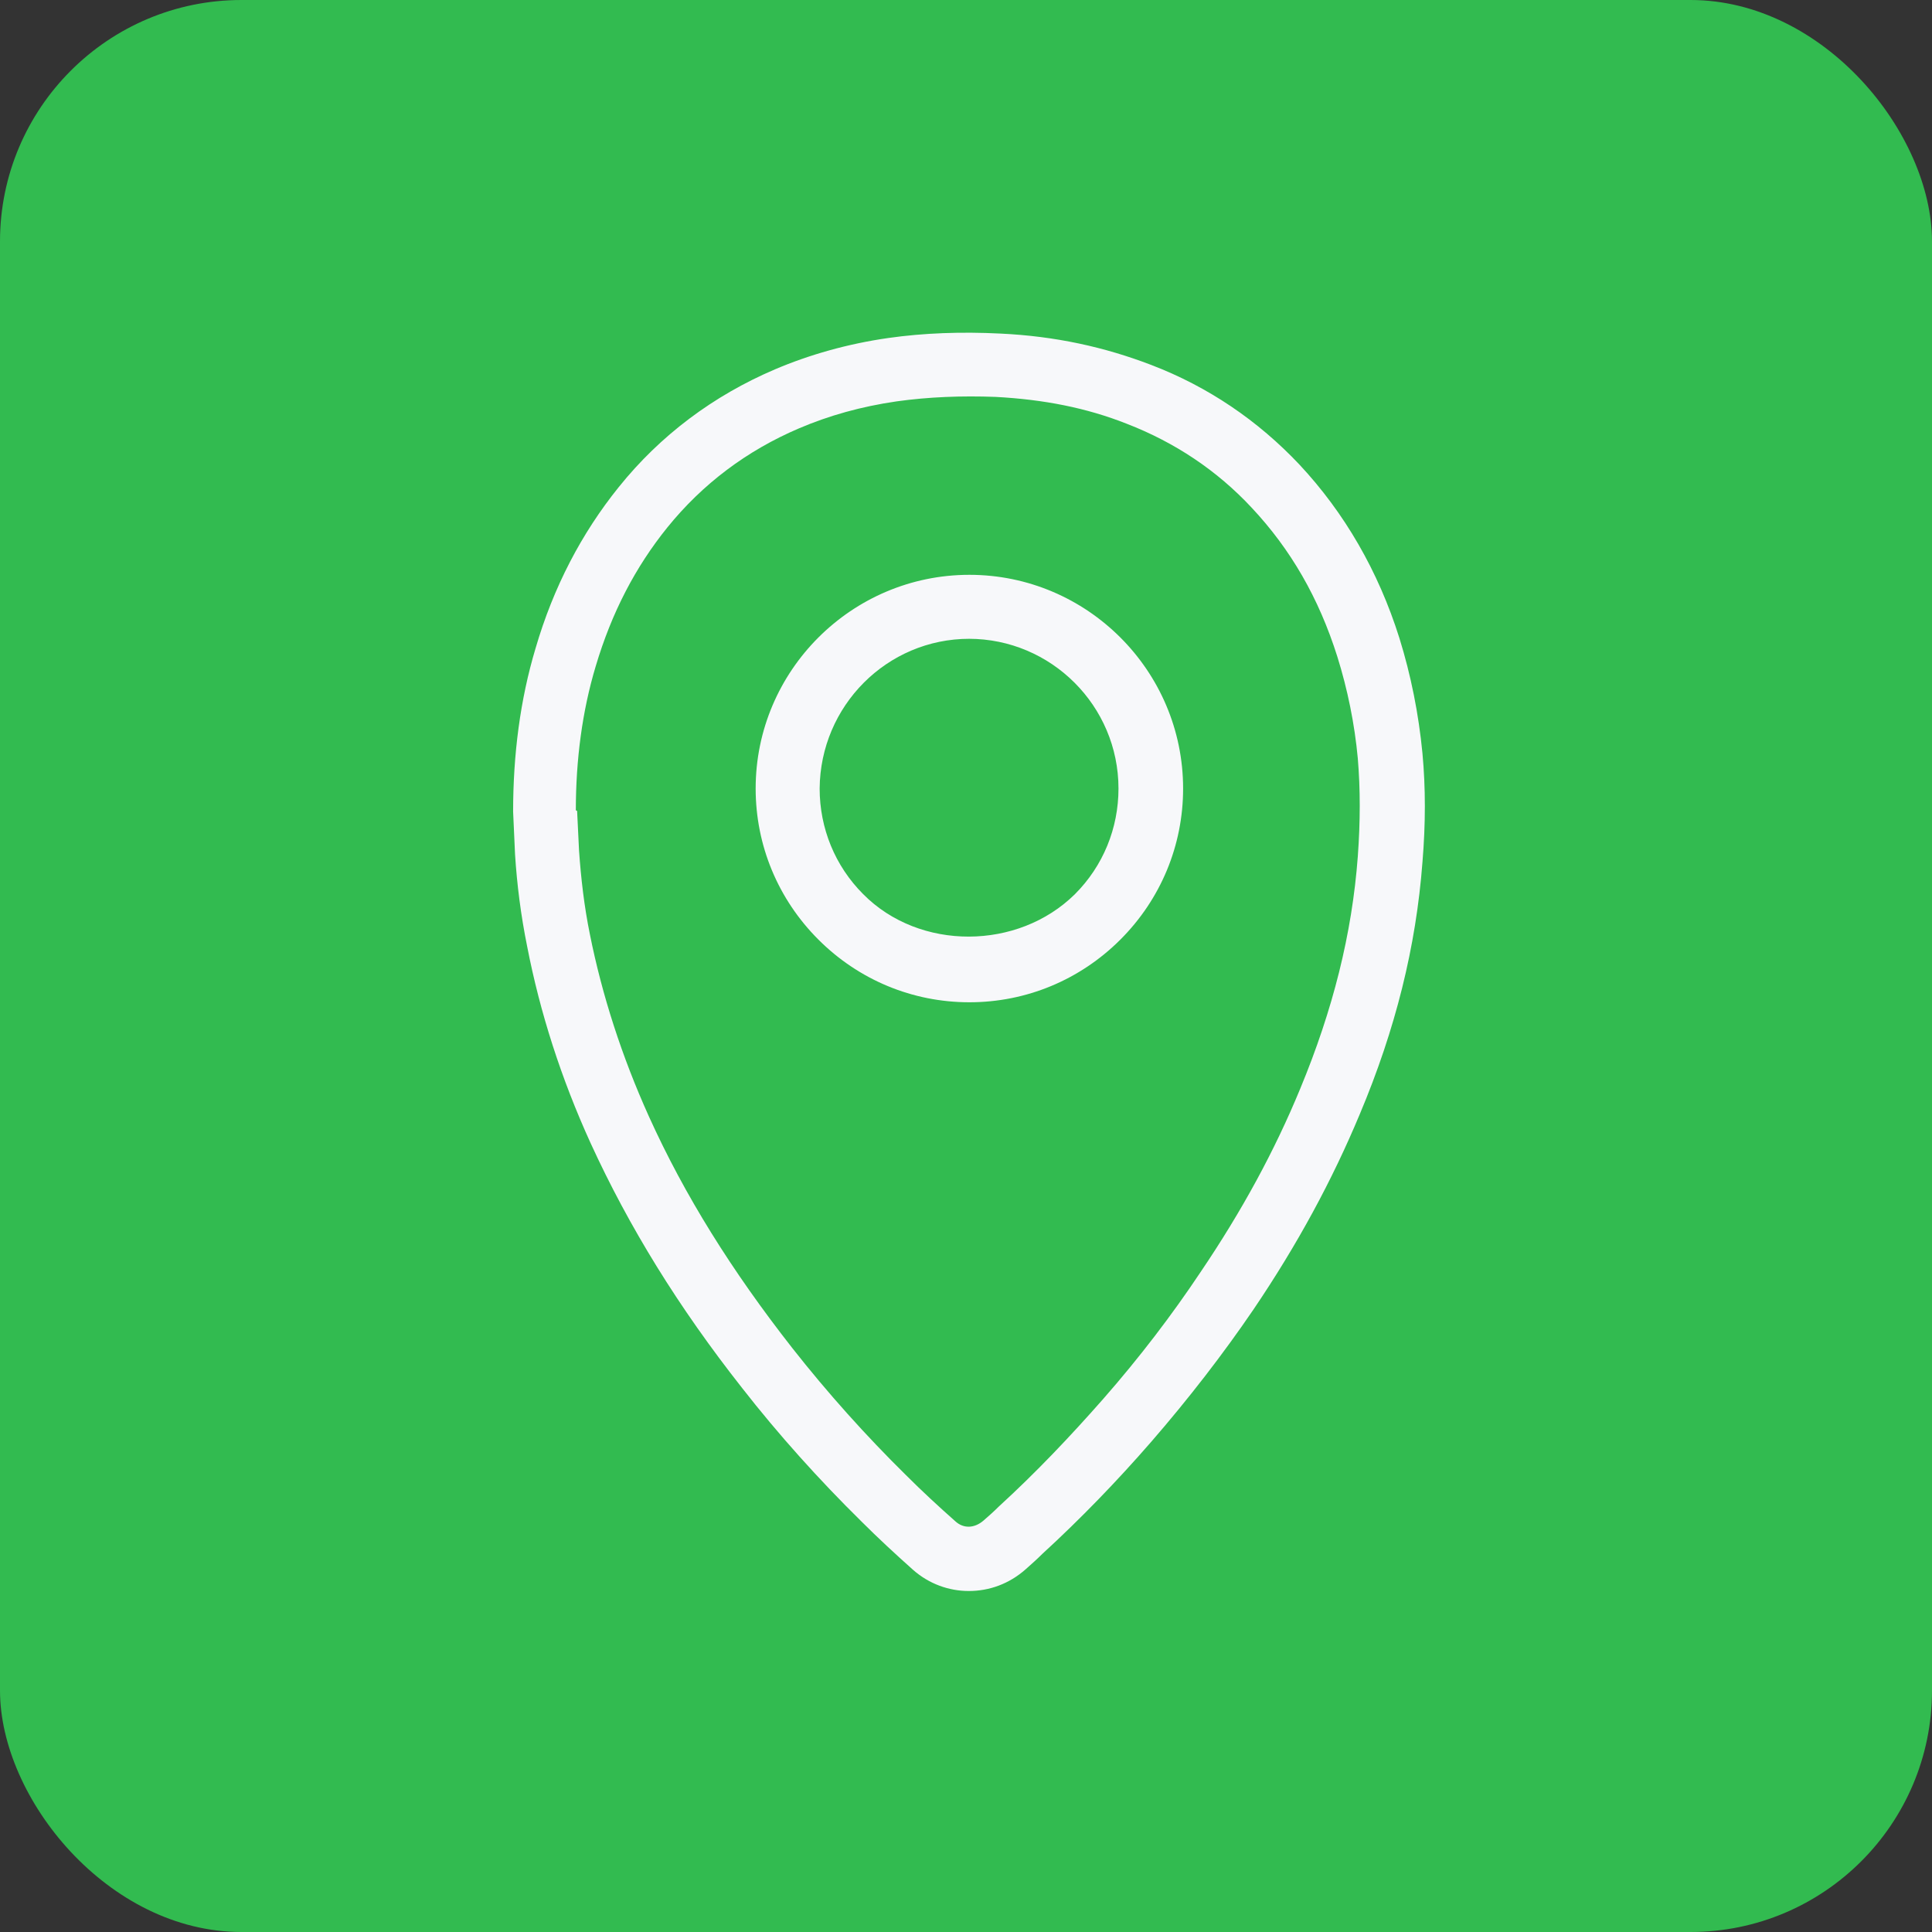
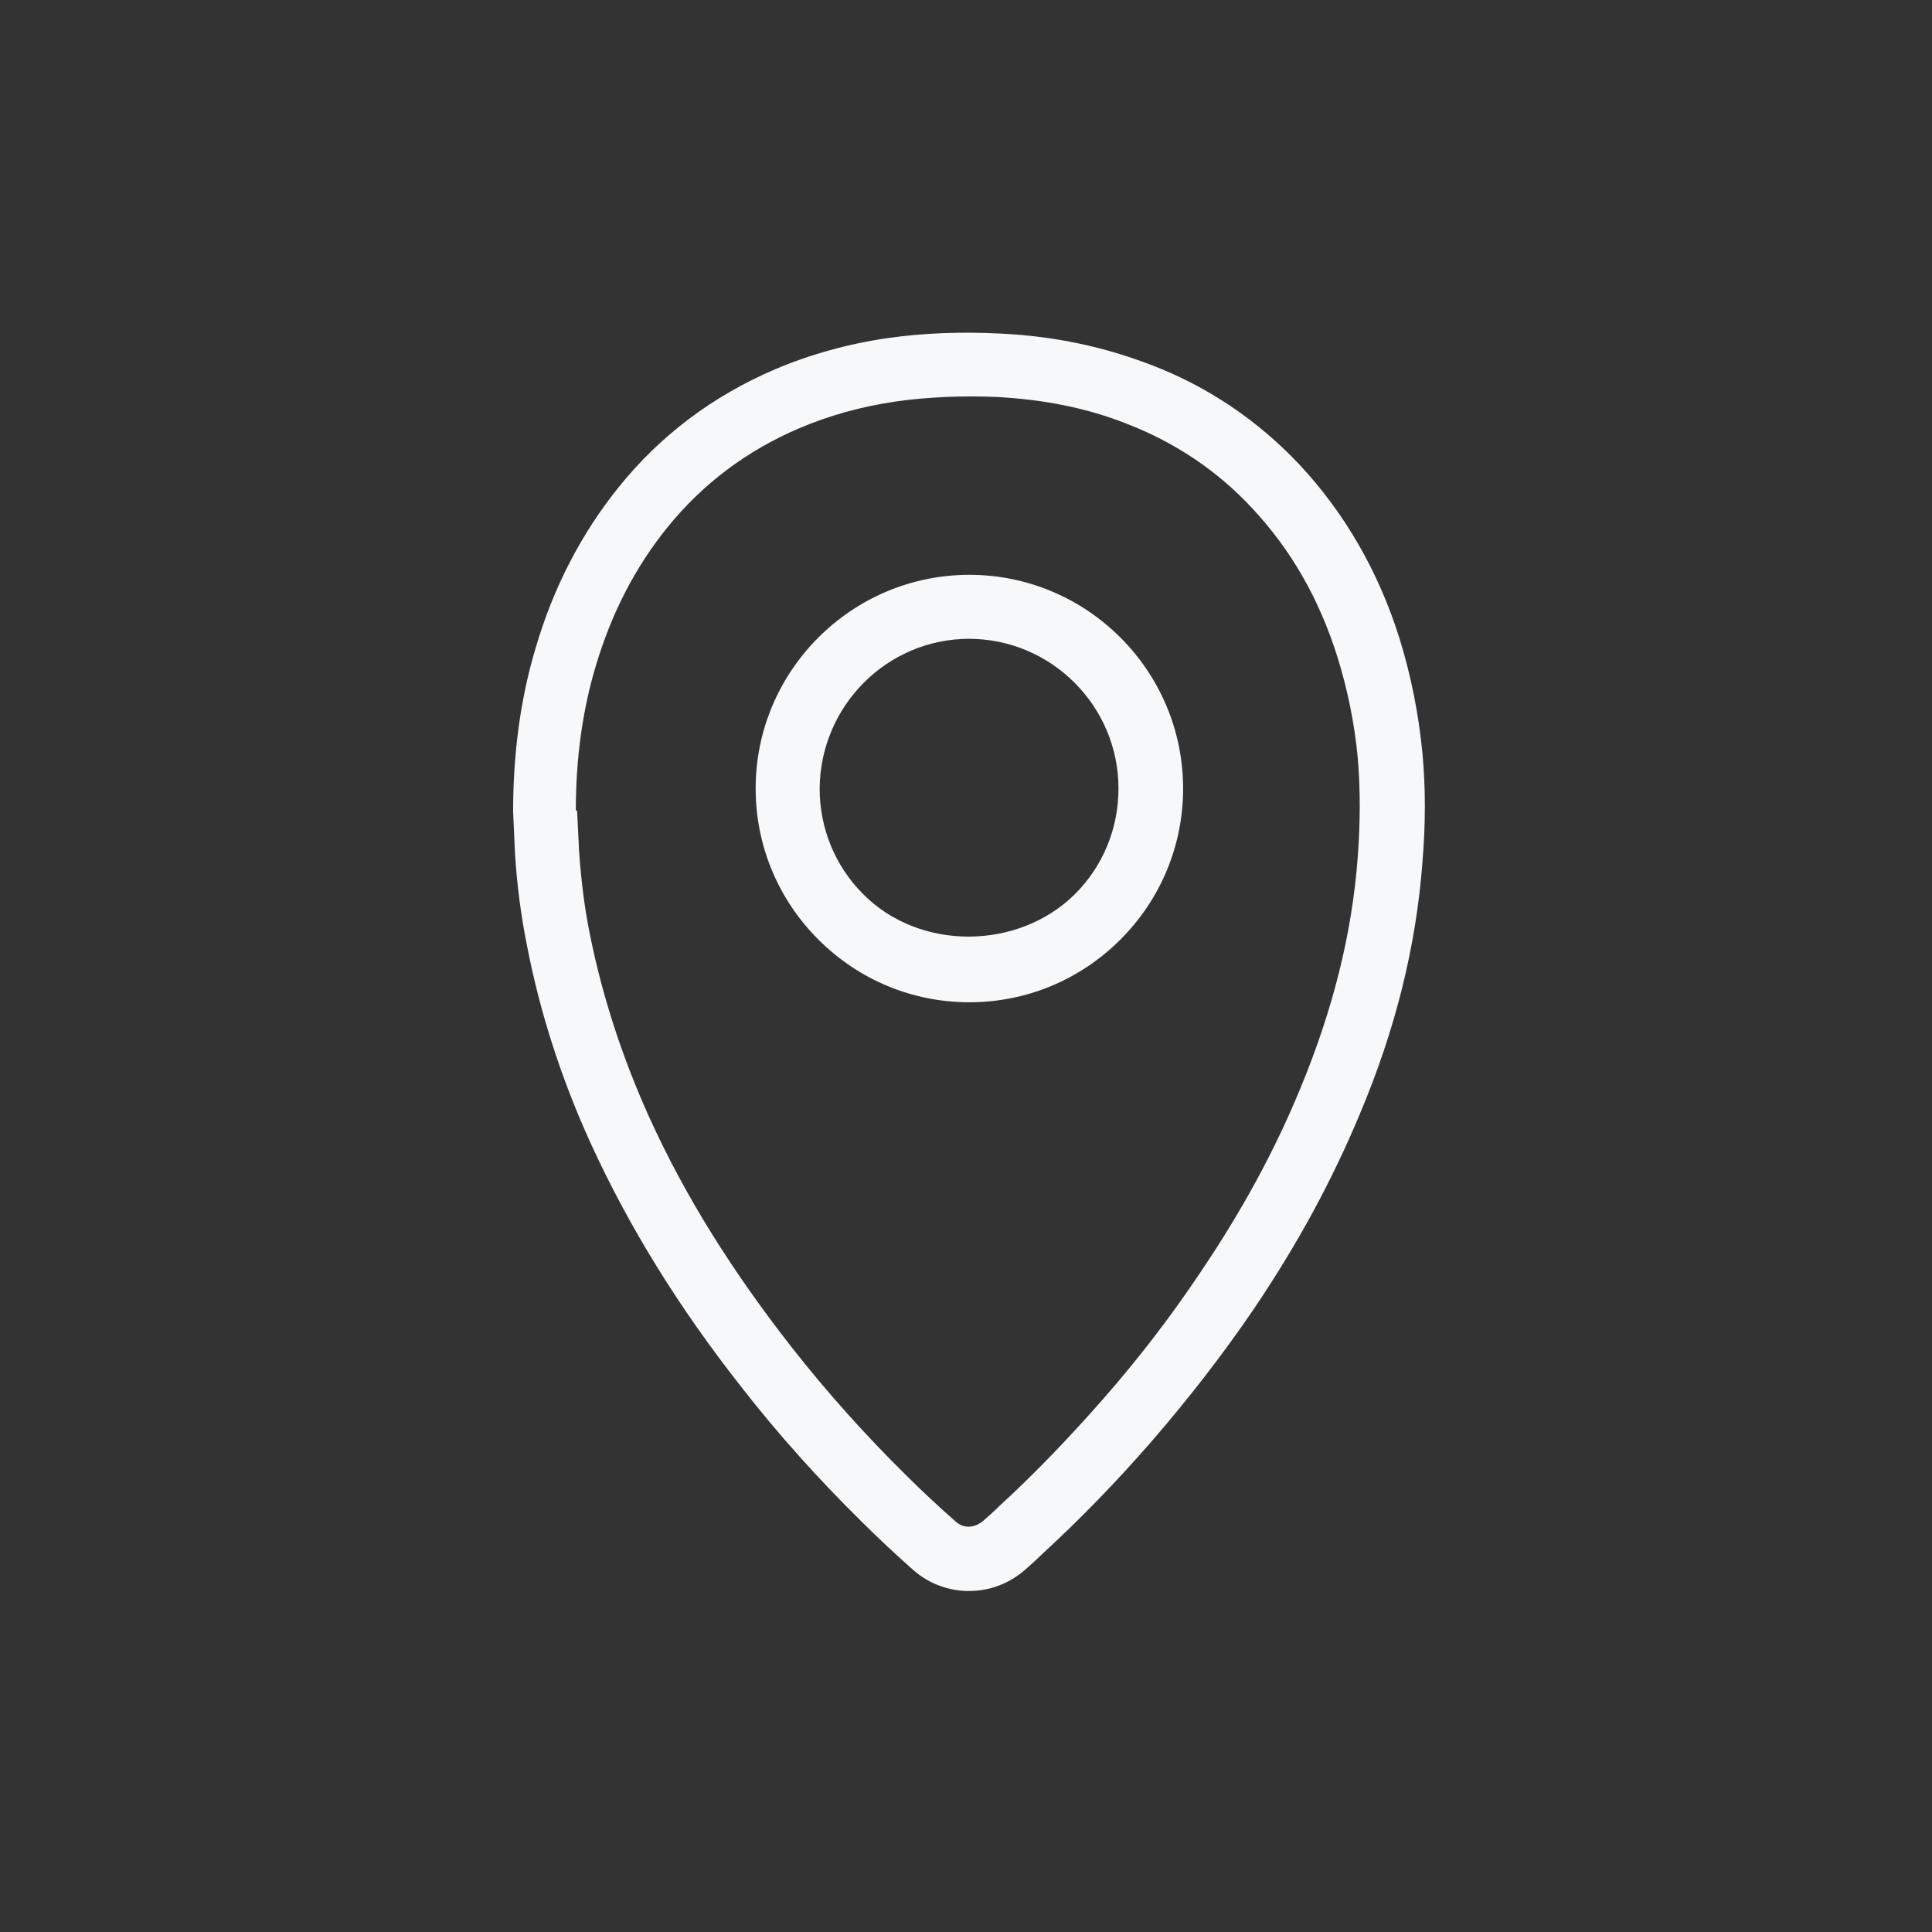
<svg xmlns="http://www.w3.org/2000/svg" width="80" height="80" viewBox="0 0 80 80" fill="none">
  <rect x="0" y="0" width="80" height="80" fill="#333333" stroke="none" />
-   <rect width="80" height="80" rx="10" fill="#32BB50" />
  <path d="M40.114 65.88C39.292 65.88 38.471 65.588 37.809 65.005C37.067 64.343 36.351 63.681 35.662 62.992C33.913 61.269 32.244 59.414 30.734 57.48C28.084 54.115 26.044 50.803 24.454 47.331C23.235 44.655 22.36 41.926 21.83 39.197C21.566 37.898 21.407 36.626 21.327 35.381L21.247 33.606C21.247 31.247 21.539 28.969 22.175 26.849C22.917 24.305 24.083 22.079 25.62 20.171C27.342 18.025 29.541 16.382 32.085 15.296C33.516 14.686 35.106 14.236 36.775 13.997C38.259 13.785 39.822 13.732 41.412 13.812C43.691 13.918 45.731 14.368 47.666 15.11C50.024 16.011 52.091 17.416 53.813 19.244C55.668 21.231 57.072 23.643 57.947 26.425C58.424 27.962 58.742 29.552 58.901 31.194C59.033 32.625 59.033 34.109 58.901 35.699C58.636 39.197 57.788 42.615 56.304 46.139C55.164 48.868 53.734 51.518 51.905 54.221C50.66 56.049 49.229 57.904 47.666 59.706C46.261 61.322 44.751 62.886 43.161 64.343C42.949 64.555 42.711 64.767 42.472 64.979C41.783 65.588 40.962 65.88 40.114 65.88ZM23.897 33.579L23.977 35.222C24.056 36.361 24.189 37.527 24.427 38.693C24.931 41.211 25.752 43.754 26.865 46.219C28.349 49.504 30.31 52.631 32.8 55.811C34.258 57.666 35.848 59.441 37.517 61.084C38.179 61.746 38.868 62.382 39.557 62.992C39.902 63.309 40.352 63.283 40.723 62.965C40.935 62.78 41.147 62.594 41.359 62.382C42.896 60.978 44.327 59.467 45.678 57.931C47.189 56.208 48.54 54.433 49.706 52.684C51.428 50.14 52.78 47.649 53.84 45.079C55.191 41.82 55.986 38.667 56.224 35.461C56.33 34.003 56.33 32.678 56.224 31.406C56.092 29.976 55.8 28.545 55.377 27.193C54.608 24.756 53.442 22.742 51.826 21.019C50.395 19.482 48.646 18.317 46.659 17.548C44.989 16.886 43.214 16.541 41.227 16.435C39.822 16.382 38.444 16.435 37.12 16.621C35.662 16.833 34.337 17.204 33.092 17.734C30.919 18.661 29.091 20.039 27.633 21.841C26.308 23.484 25.328 25.365 24.666 27.591C24.109 29.445 23.844 31.459 23.844 33.553L23.897 33.579ZM40.14 41.502C37.782 41.502 35.556 40.575 33.887 38.905C32.218 37.236 31.29 35.01 31.29 32.652C31.29 27.776 35.265 23.802 40.14 23.802C45.016 23.802 48.99 27.776 48.99 32.652C48.99 35.01 48.063 37.236 46.394 38.905C44.724 40.575 42.499 41.502 40.14 41.502ZM40.14 26.451C36.722 26.451 33.966 29.234 33.94 32.652C33.94 34.295 34.576 35.858 35.742 37.024C38.074 39.382 42.154 39.356 44.512 37.024C45.678 35.858 46.314 34.295 46.314 32.652C46.314 29.234 43.532 26.451 40.114 26.451H40.14Z" fill="#F7F8FA" />
</svg>